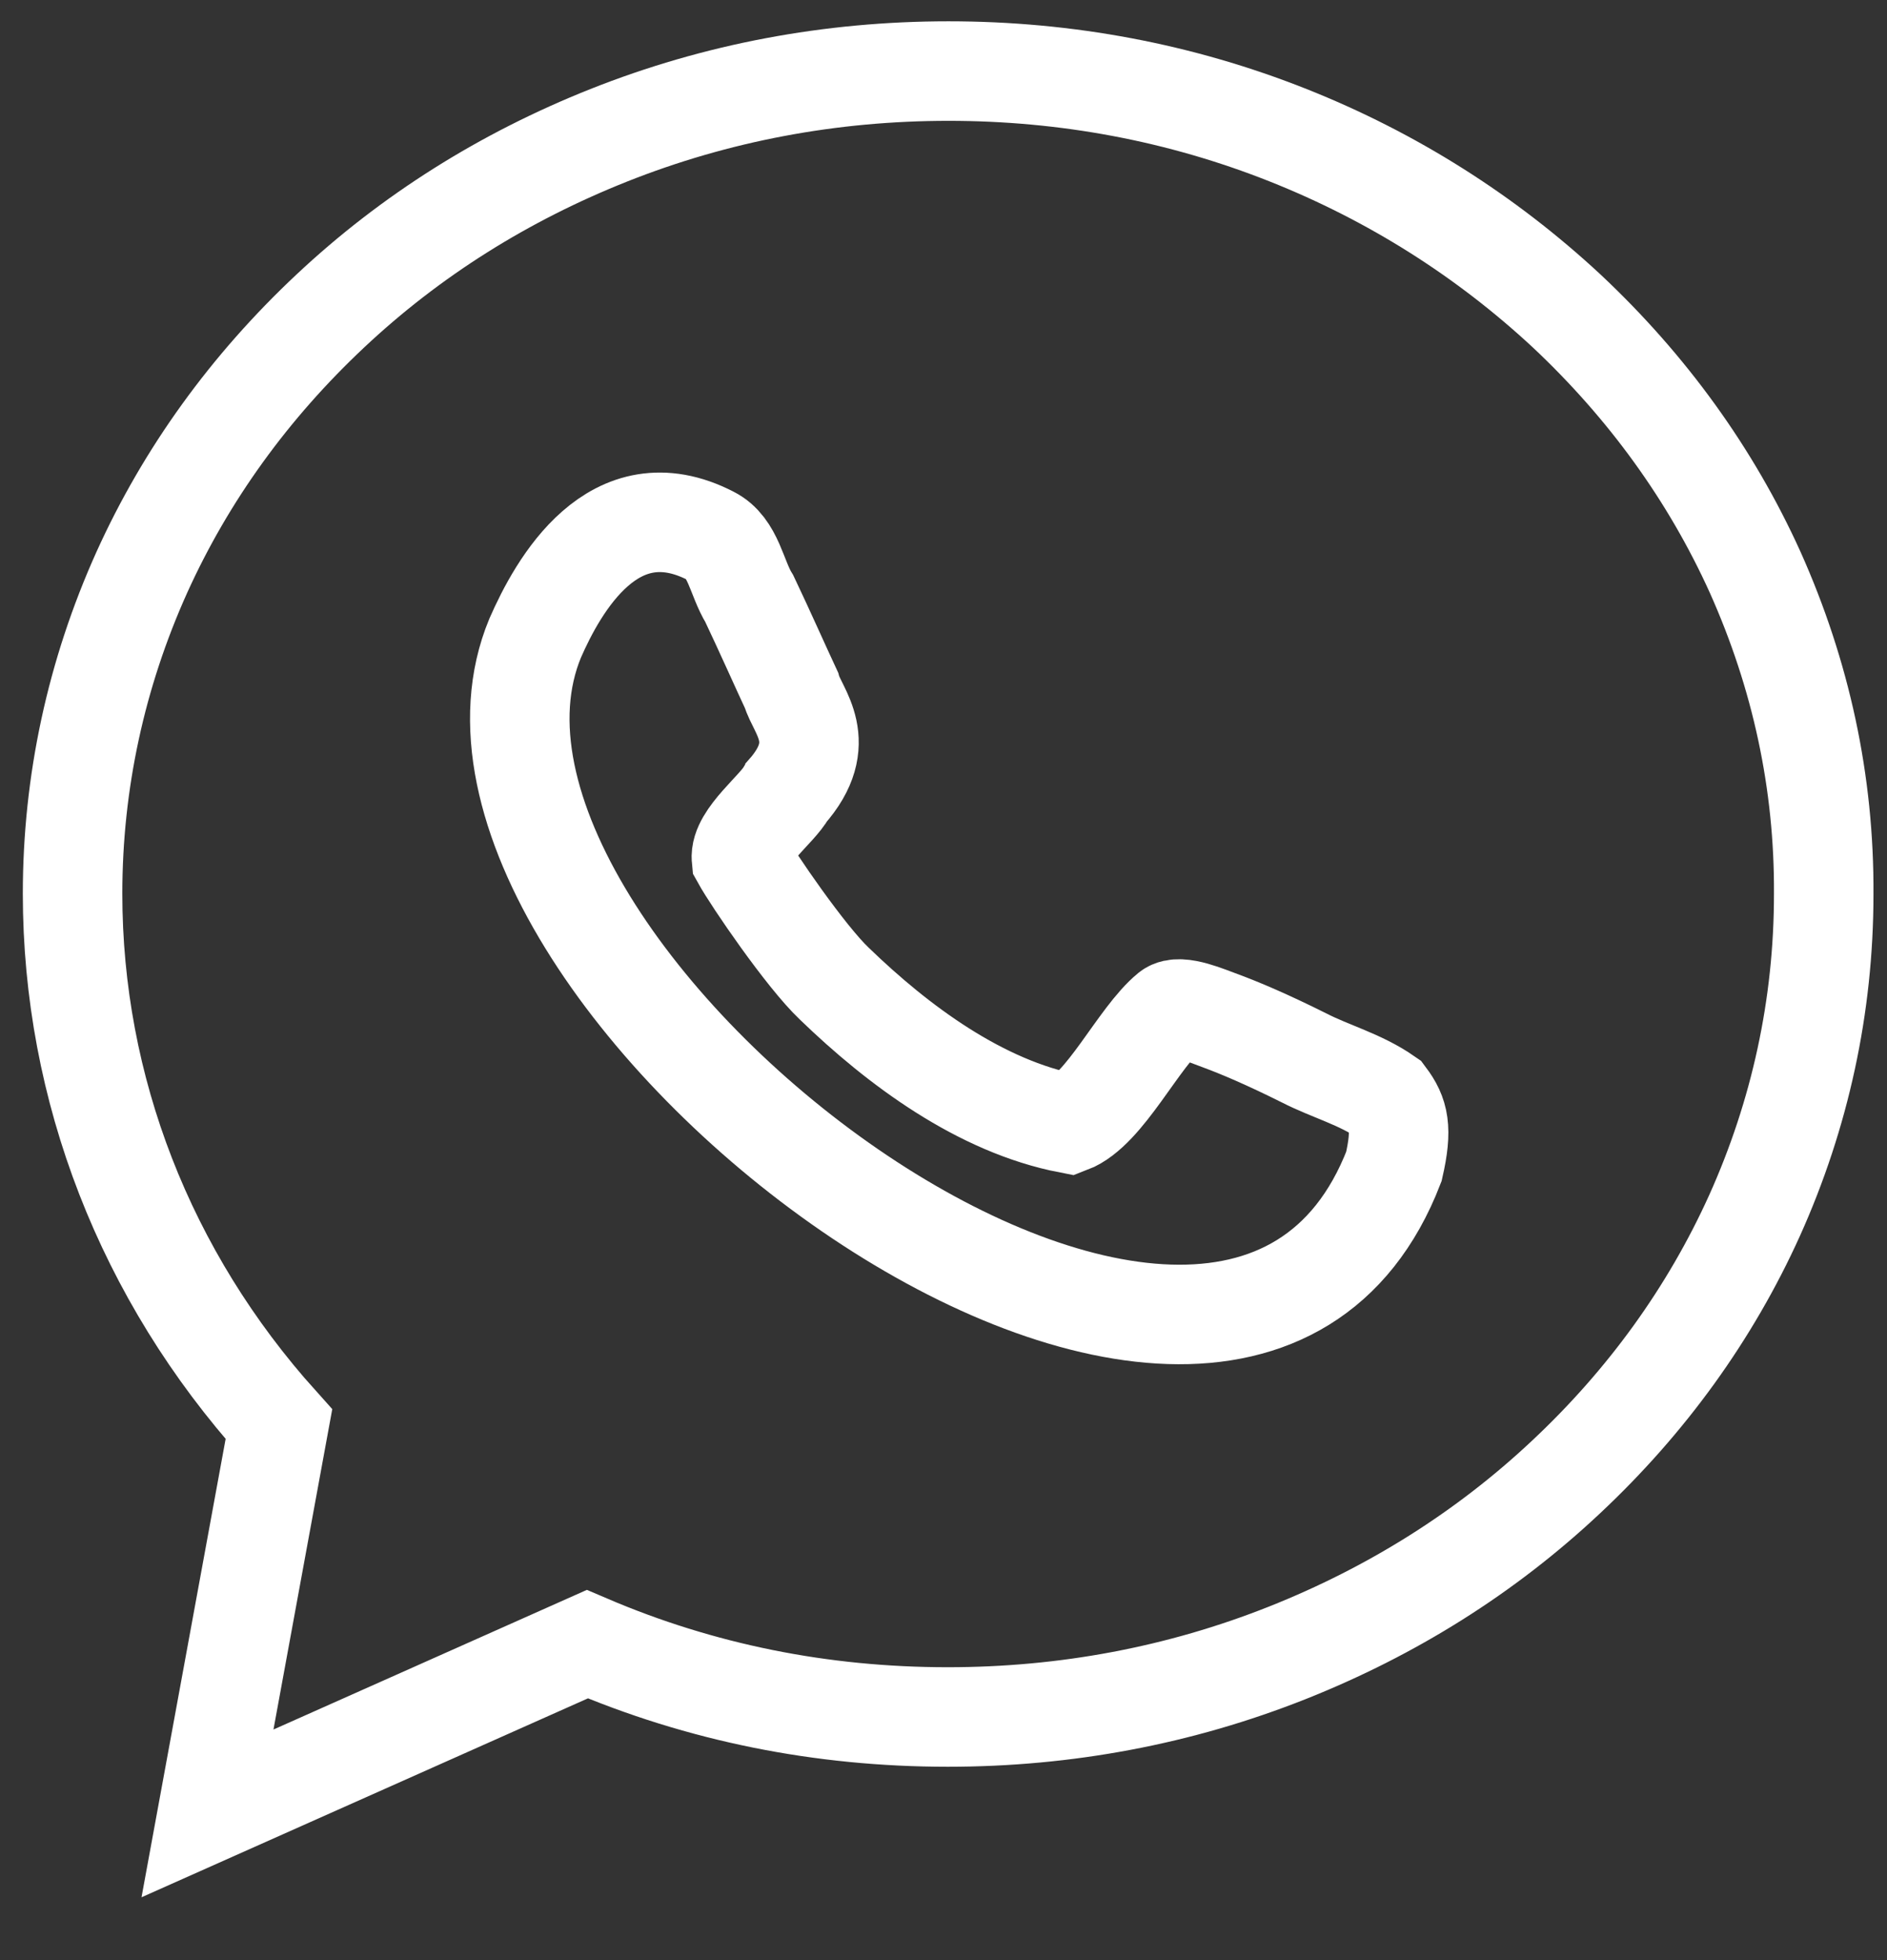
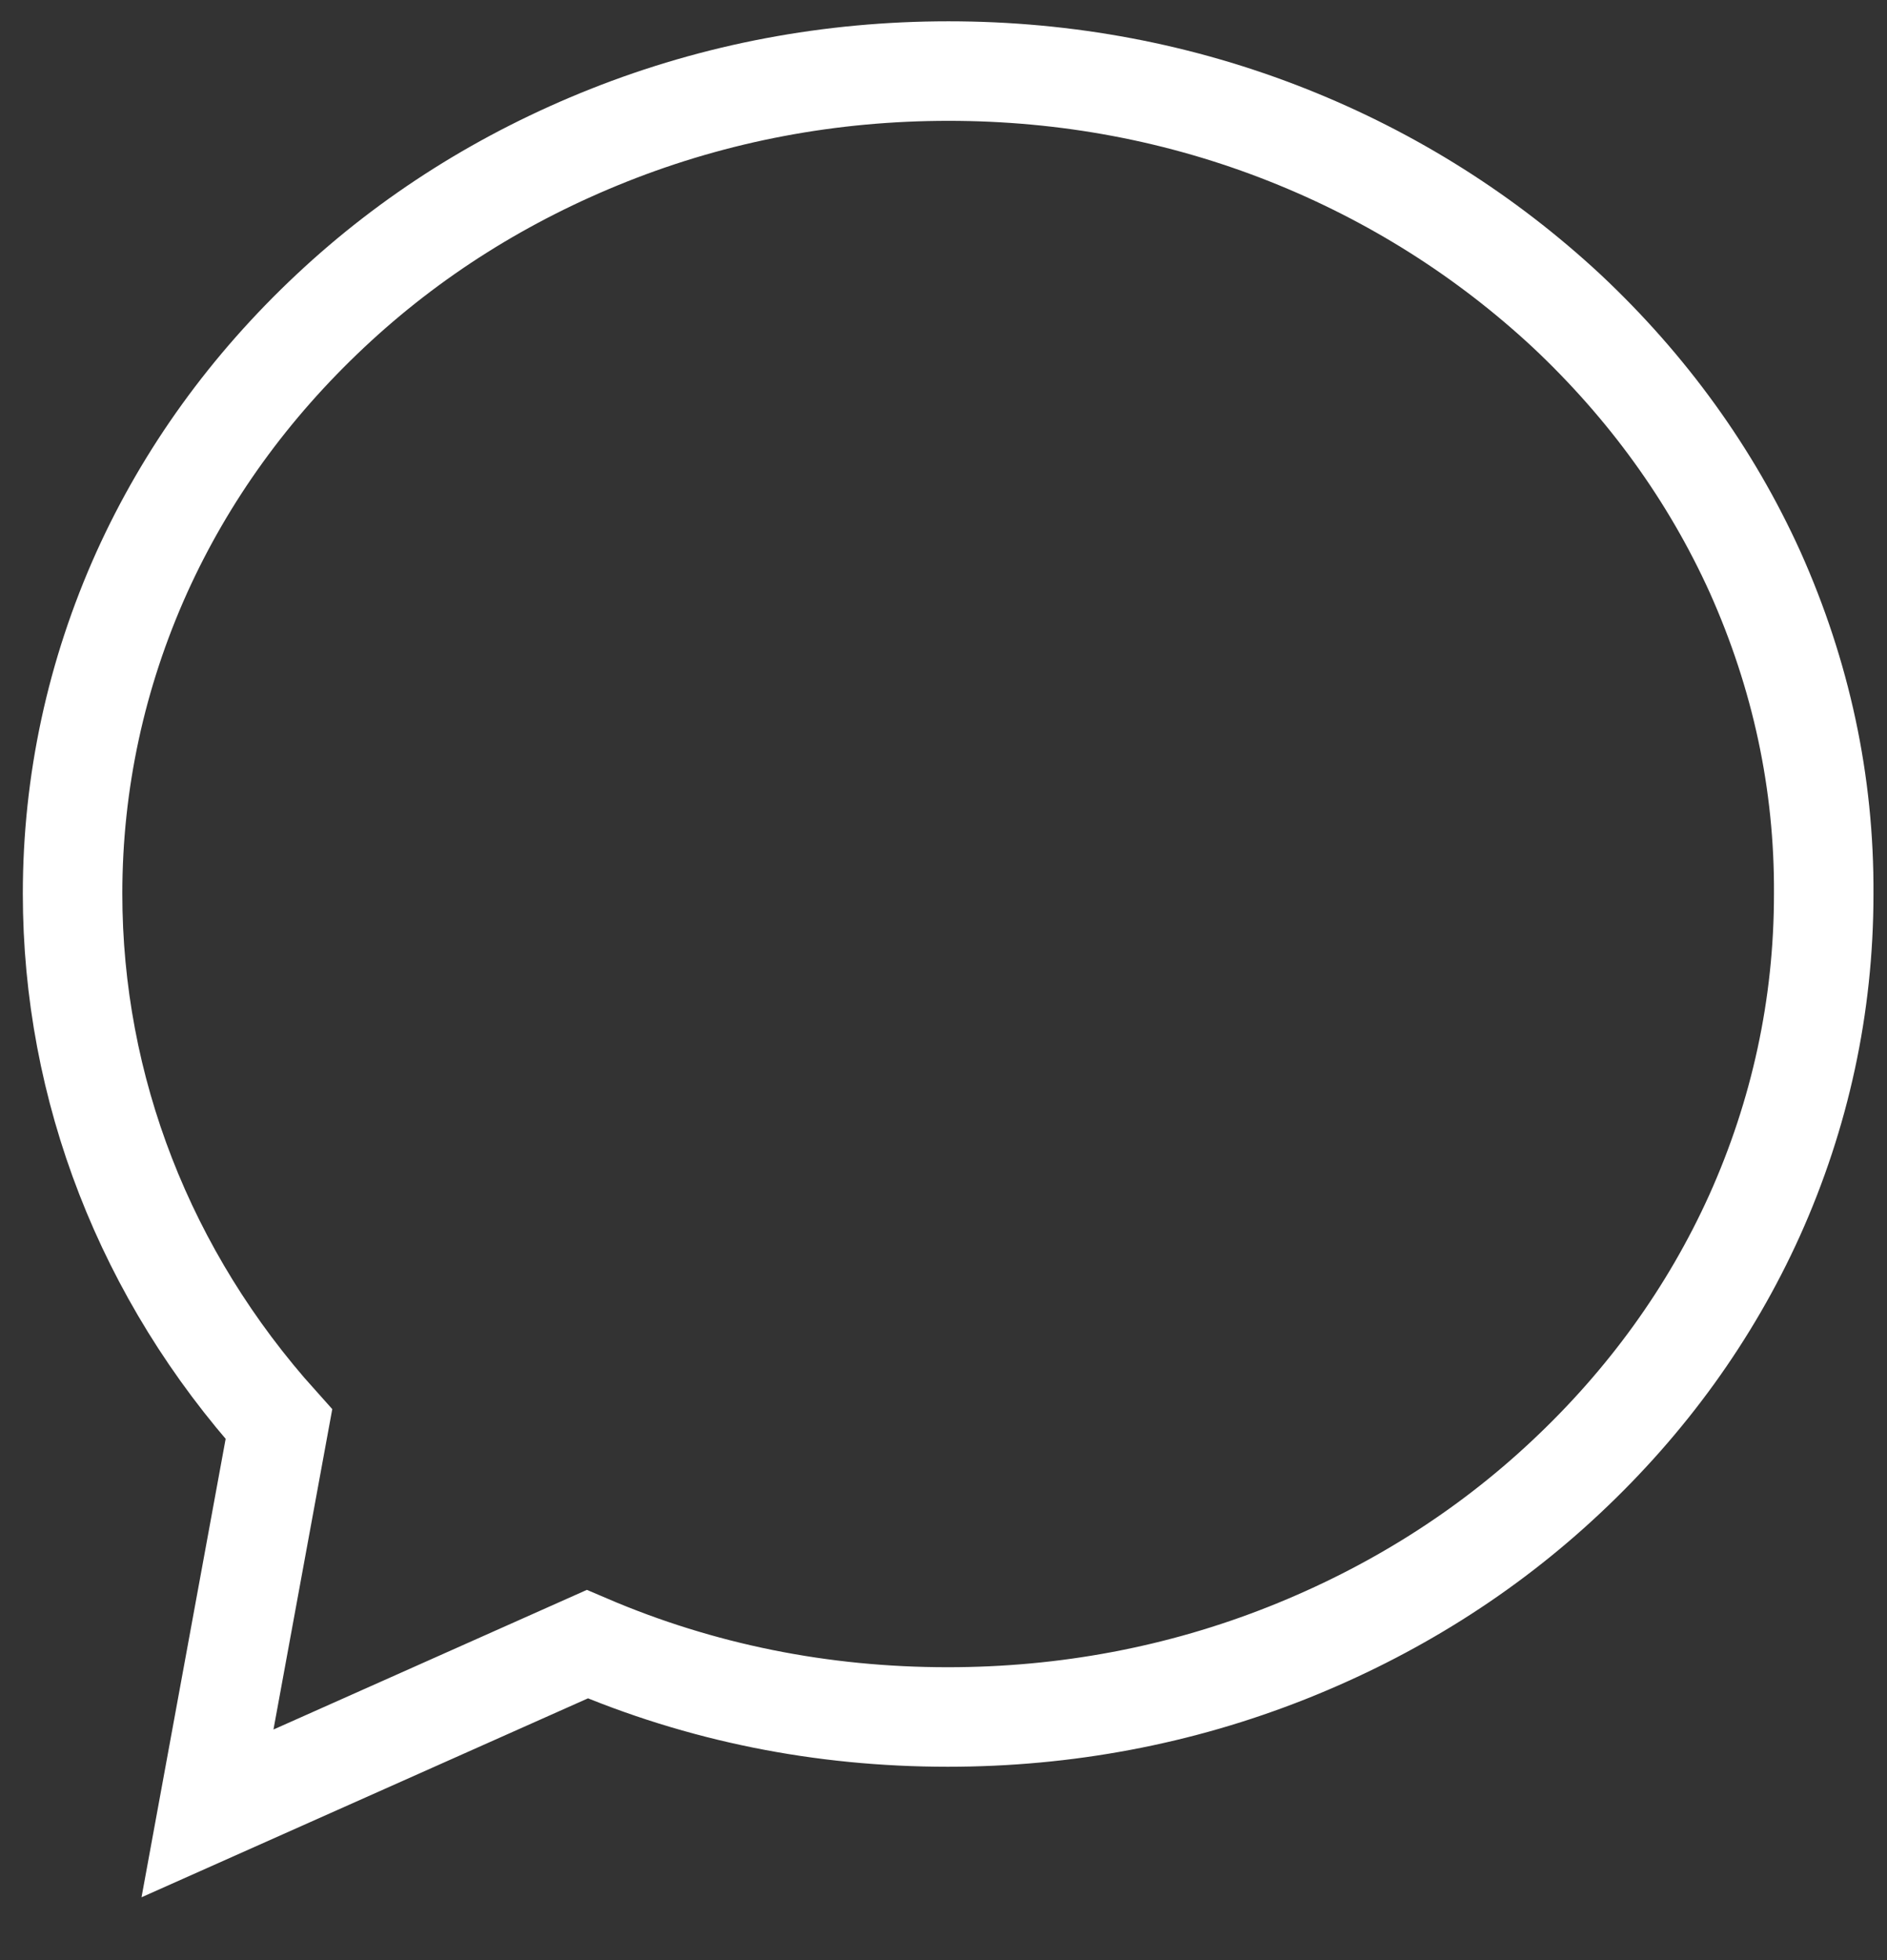
<svg xmlns="http://www.w3.org/2000/svg" width="26" height="27" viewBox="0 0 26 27" fill="none">
  <rect x="0" y="0" width="26" height="27" fill="#333333" stroke="none" />
  <path d="M24.184 7.884C23.574 6.536 22.698 5.327 21.587 4.284C20.475 3.251 19.187 2.435 17.751 1.864C16.266 1.274 14.692 0.979 13.069 0.979C11.446 0.979 9.872 1.274 8.387 1.864C6.951 2.435 5.662 3.241 4.551 4.284C3.439 5.327 2.564 6.536 1.954 7.884C1.325 9.281 1 10.776 1 12.31C1 14.995 2.003 17.572 3.843 19.618L2.859 24.979L8.092 22.648C9.656 23.317 11.318 23.651 13.059 23.651C14.682 23.651 16.256 23.356 17.741 22.766C19.177 22.195 20.466 21.389 21.577 20.346C22.689 19.304 23.564 18.094 24.174 16.746C24.803 15.35 25.128 13.854 25.128 12.32C25.138 10.776 24.813 9.29 24.184 7.884Z" stroke="white" stroke-width="1.371" />
-   <path d="M17.967 14.572C17.456 14.317 17.082 14.159 16.816 14.061C16.649 14.002 16.256 13.825 16.118 13.933C15.685 14.287 15.223 15.29 14.731 15.477C13.511 15.241 12.38 14.405 11.495 13.549C11.101 13.176 10.374 12.113 10.216 11.828C10.187 11.533 10.718 11.139 10.836 10.913C11.446 10.225 10.983 9.792 10.905 9.507C10.767 9.212 10.531 8.681 10.325 8.248C10.147 7.962 10.108 7.54 9.793 7.382C8.456 6.694 7.688 8.071 7.374 8.789C5.475 13.363 16.885 22.067 19.206 16.067C19.325 15.546 19.275 15.349 19.098 15.113C18.744 14.867 18.331 14.759 17.967 14.572Z" stroke="white" stroke-width="1.371" />
</svg>